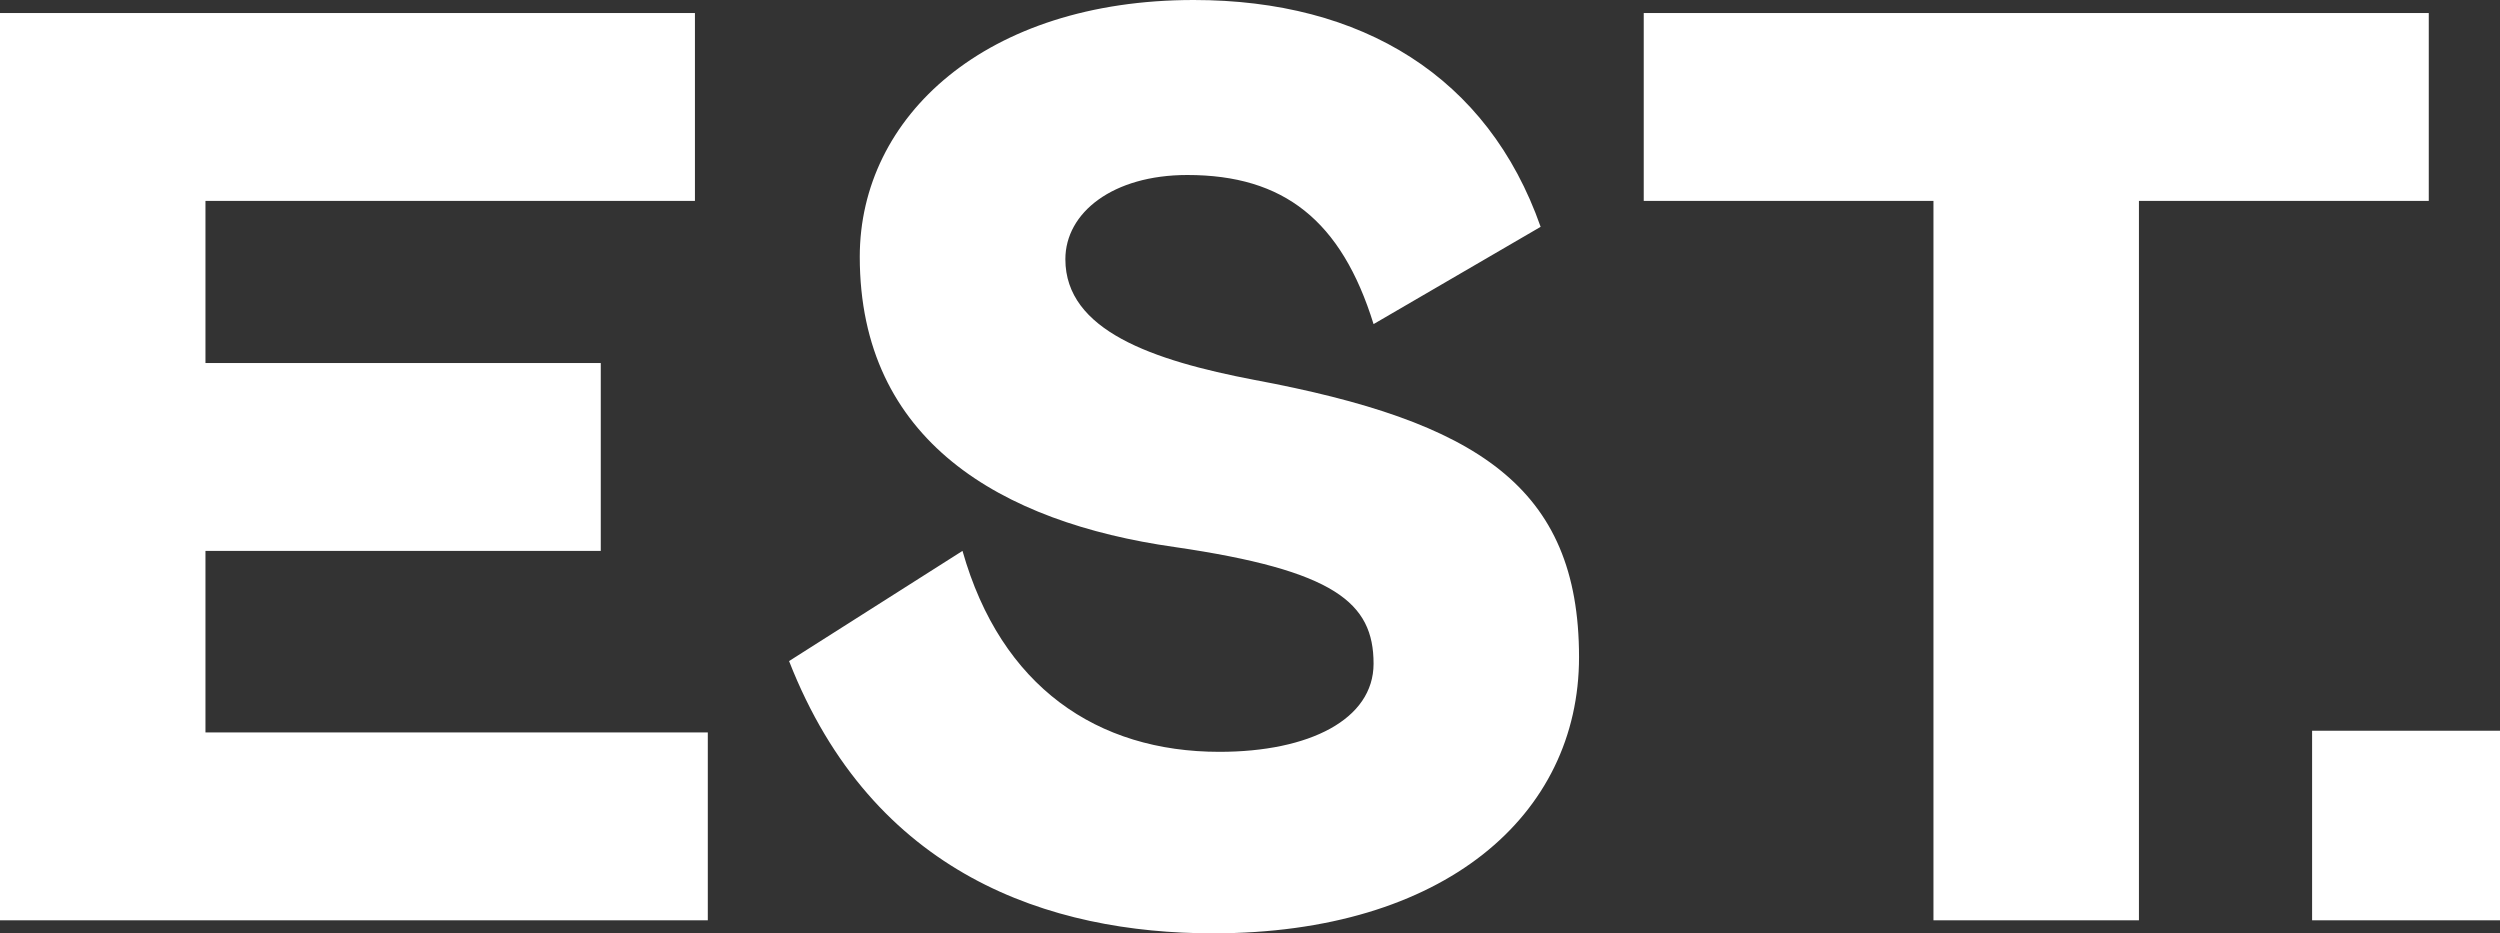
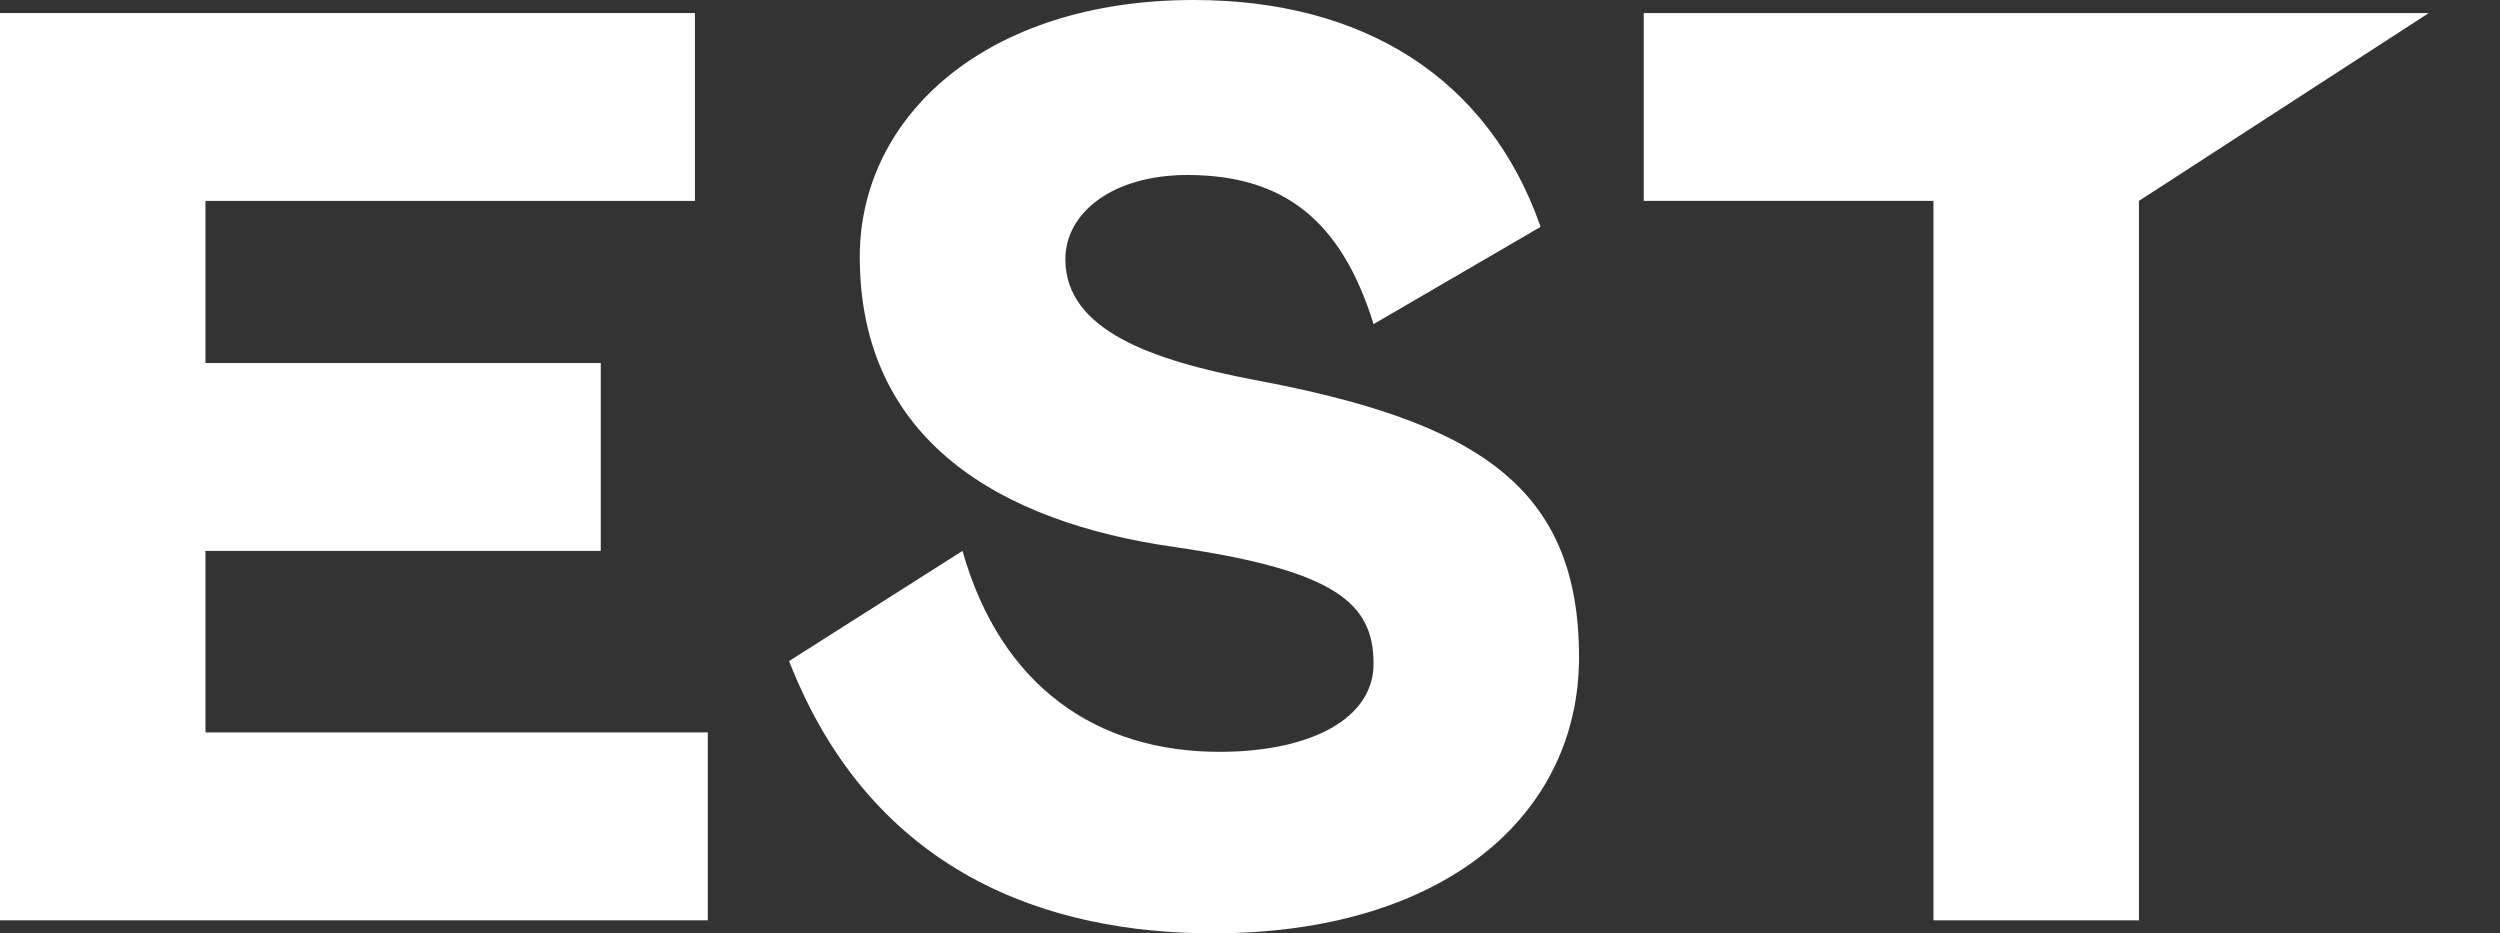
<svg xmlns="http://www.w3.org/2000/svg" width="75px" height="28px" viewBox="0 0 75 28" version="1.1">
  <rect x="0" y="0" width="75" height="28" fill="#333333" stroke="none" />
  <g id="surface1">
    <path style=" stroke:none;fill-rule:nonzero;fill:rgb(100%,100%,100%);fill-opacity:1;" d="M 0 0.391 L 0 27.609 L 21.234 27.609 L 21.234 21.973 L 6.164 21.973 L 6.164 16.527 L 18.023 16.527 L 18.023 10.891 L 6.164 10.891 L 6.164 6.027 L 20.848 6.027 L 20.848 0.391 Z M 0 0.391 " />
    <path style=" stroke:none;fill-rule:nonzero;fill:rgb(100%,100%,100%);fill-opacity:1;" d="M 23.672 19.832 L 28.875 16.527 C 30.031 20.609 32.922 22.555 36.582 22.555 C 39.281 22.555 41.207 21.582 41.207 19.91 C 41.207 18.082 40.051 17.113 35.234 16.41 C 30.031 15.672 25.793 13.223 25.793 7.703 C 25.793 3.5 29.57 0 35.812 0 C 40.859 0 44.637 2.297 46.219 6.805 L 41.207 9.723 C 40.242 6.613 38.512 5.25 35.621 5.25 C 33.383 5.25 31.961 6.379 31.961 7.777 C 31.961 9.914 34.578 10.812 37.621 11.395 C 44.289 12.641 47.371 14.582 47.371 19.715 C 47.371 24.461 43.324 28 36.391 28 C 31.496 28 26.18 26.25 23.672 19.832 " />
-     <path style=" stroke:none;fill-rule:nonzero;fill:rgb(100%,100%,100%);fill-opacity:1;" d="M 49.312 0.391 L 49.312 6.027 L 58.004 6.027 L 58.004 27.609 L 64.168 27.609 L 64.168 6.027 L 72.863 6.027 L 72.863 0.391 Z M 49.312 0.391 " />
-     <path style=" stroke:none;fill-rule:nonzero;fill:rgb(100%,100%,100%);fill-opacity:1;" d="M 69.363 21.922 L 75 21.922 L 75 27.609 L 69.363 27.609 Z M 69.363 21.922 " />
+     <path style=" stroke:none;fill-rule:nonzero;fill:rgb(100%,100%,100%);fill-opacity:1;" d="M 49.312 0.391 L 49.312 6.027 L 58.004 6.027 L 58.004 27.609 L 64.168 27.609 L 64.168 6.027 L 72.863 0.391 Z M 49.312 0.391 " />
  </g>
</svg>